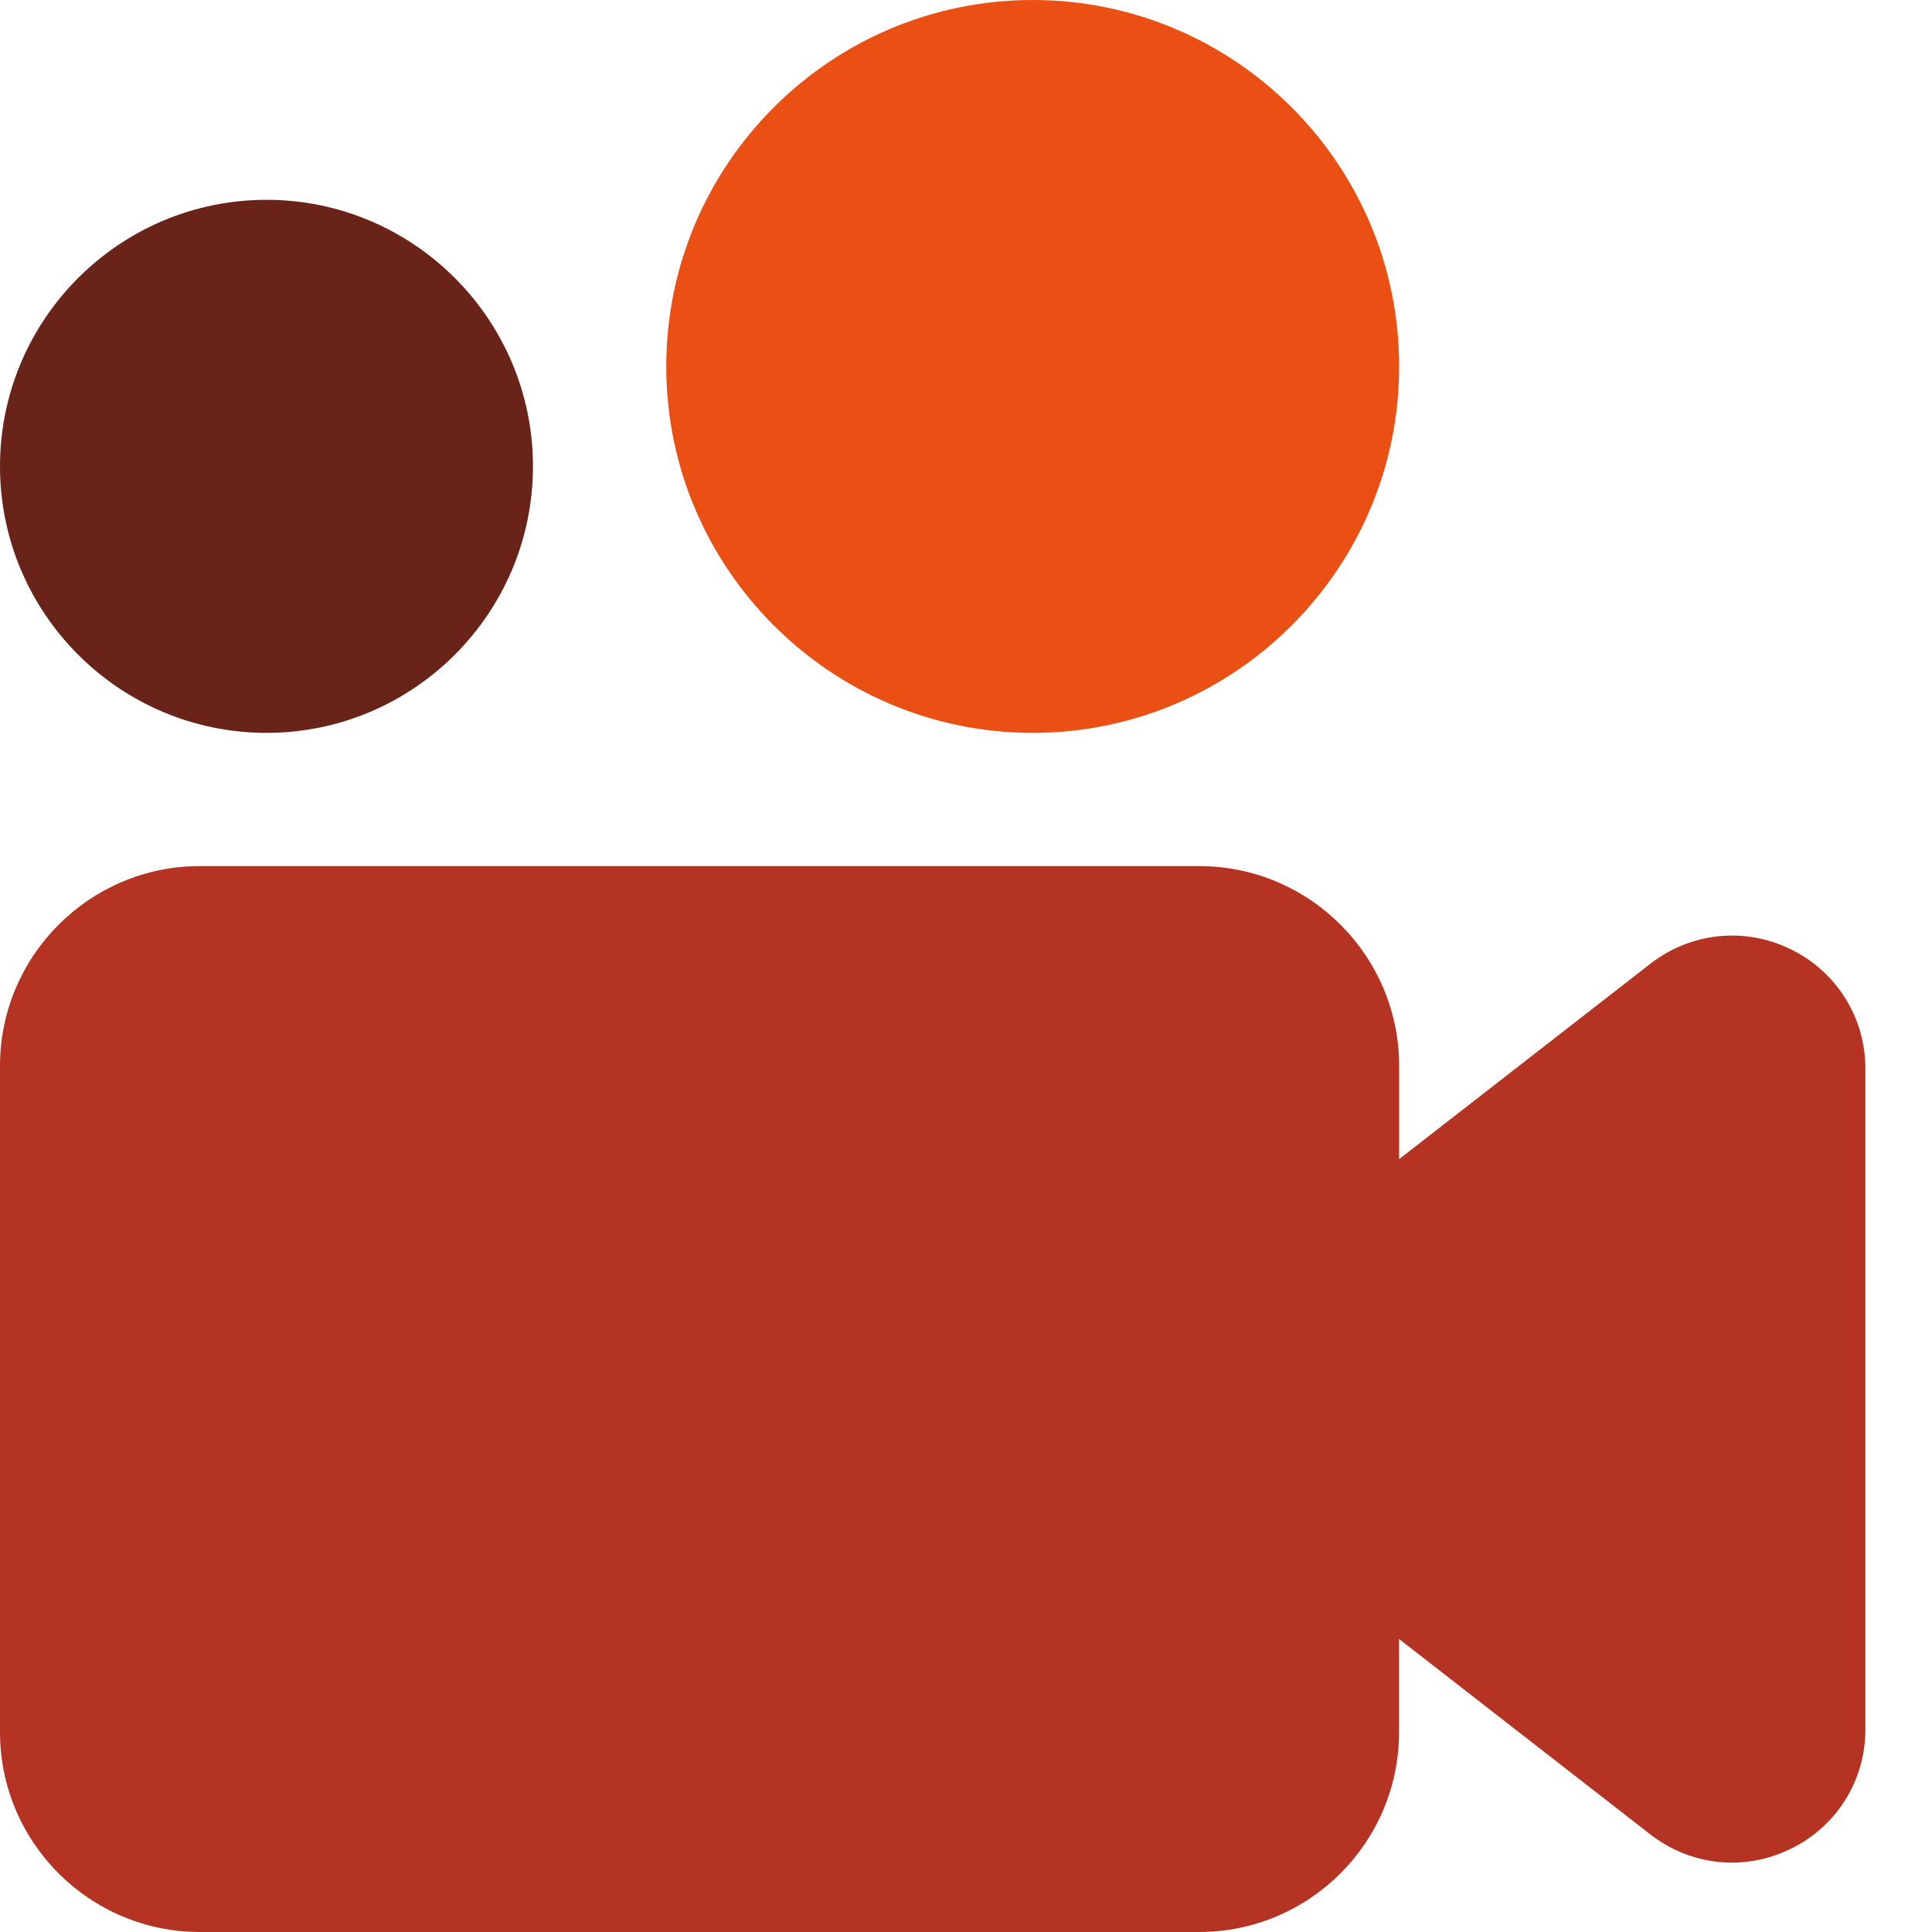
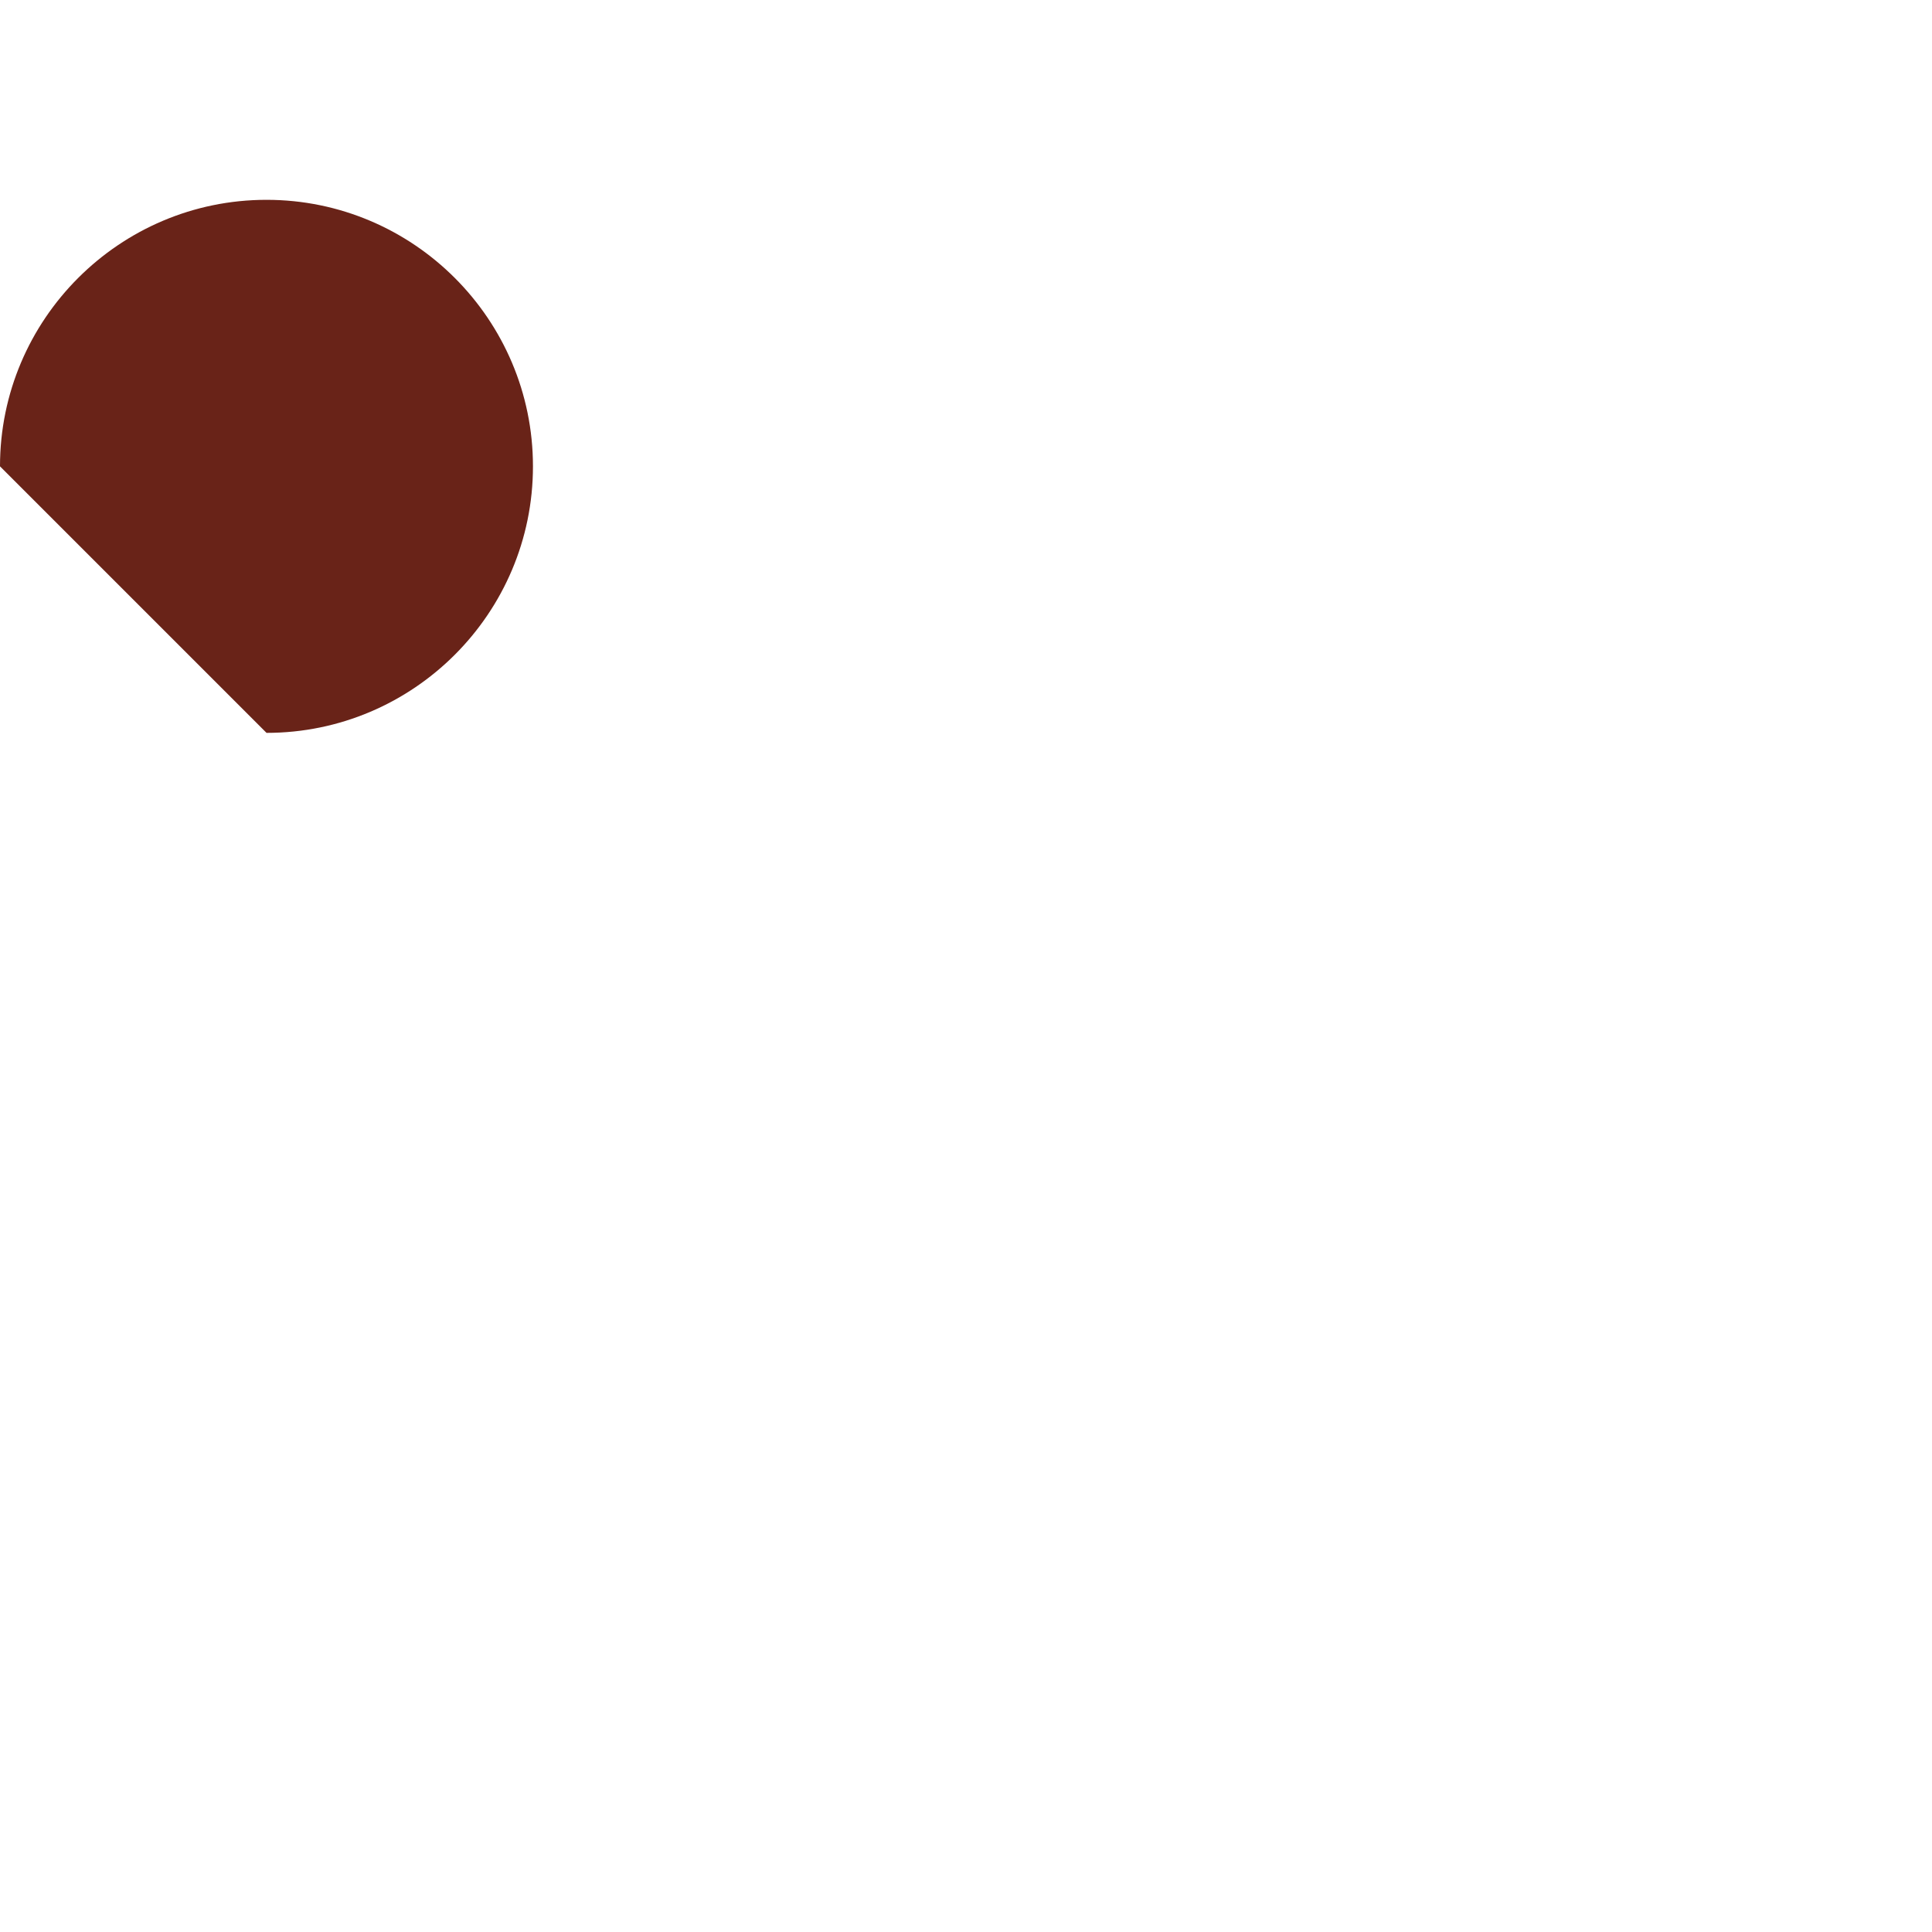
<svg xmlns="http://www.w3.org/2000/svg" width="21" height="21" viewBox="0 0 21 21" fill="none">
-   <path d="M2.897 7.966C4.494 7.966 5.793 6.666 5.793 5.069C5.793 3.472 4.494 2.172 2.897 2.172C1.299 2.172 0 3.472 0 5.069C0 6.666 1.299 7.966 2.897 7.966Z" fill="#692318" />
-   <path d="M17.938 10.476C18.378 10.134 18.964 10.073 19.464 10.318C19.965 10.563 20.276 11.061 20.276 11.619V18.796C20.276 19.354 19.965 19.852 19.464 20.096C19.261 20.196 19.042 20.246 18.825 20.246C18.51 20.246 18.199 20.142 17.938 19.939L15.207 17.815V18.828C15.207 20.026 14.232 21 13.034 21H2.172C0.975 21 0 20.026 0 18.828V11.586C0 10.389 0.975 9.414 2.172 9.414H13.035C14.233 9.414 15.208 10.389 15.208 11.586V12.599L17.938 10.476Z" fill="#B53322" />
-   <path d="M11.225 0C9.029 0 7.242 1.786 7.242 3.983C7.242 6.179 9.029 7.966 11.225 7.966C13.421 7.966 15.208 6.179 15.208 3.983C15.208 1.786 13.421 0 11.225 0Z" fill="#EA4F14" />
+   <path d="M2.897 7.966C4.494 7.966 5.793 6.666 5.793 5.069C5.793 3.472 4.494 2.172 2.897 2.172C1.299 2.172 0 3.472 0 5.069Z" fill="#692318" />
</svg>